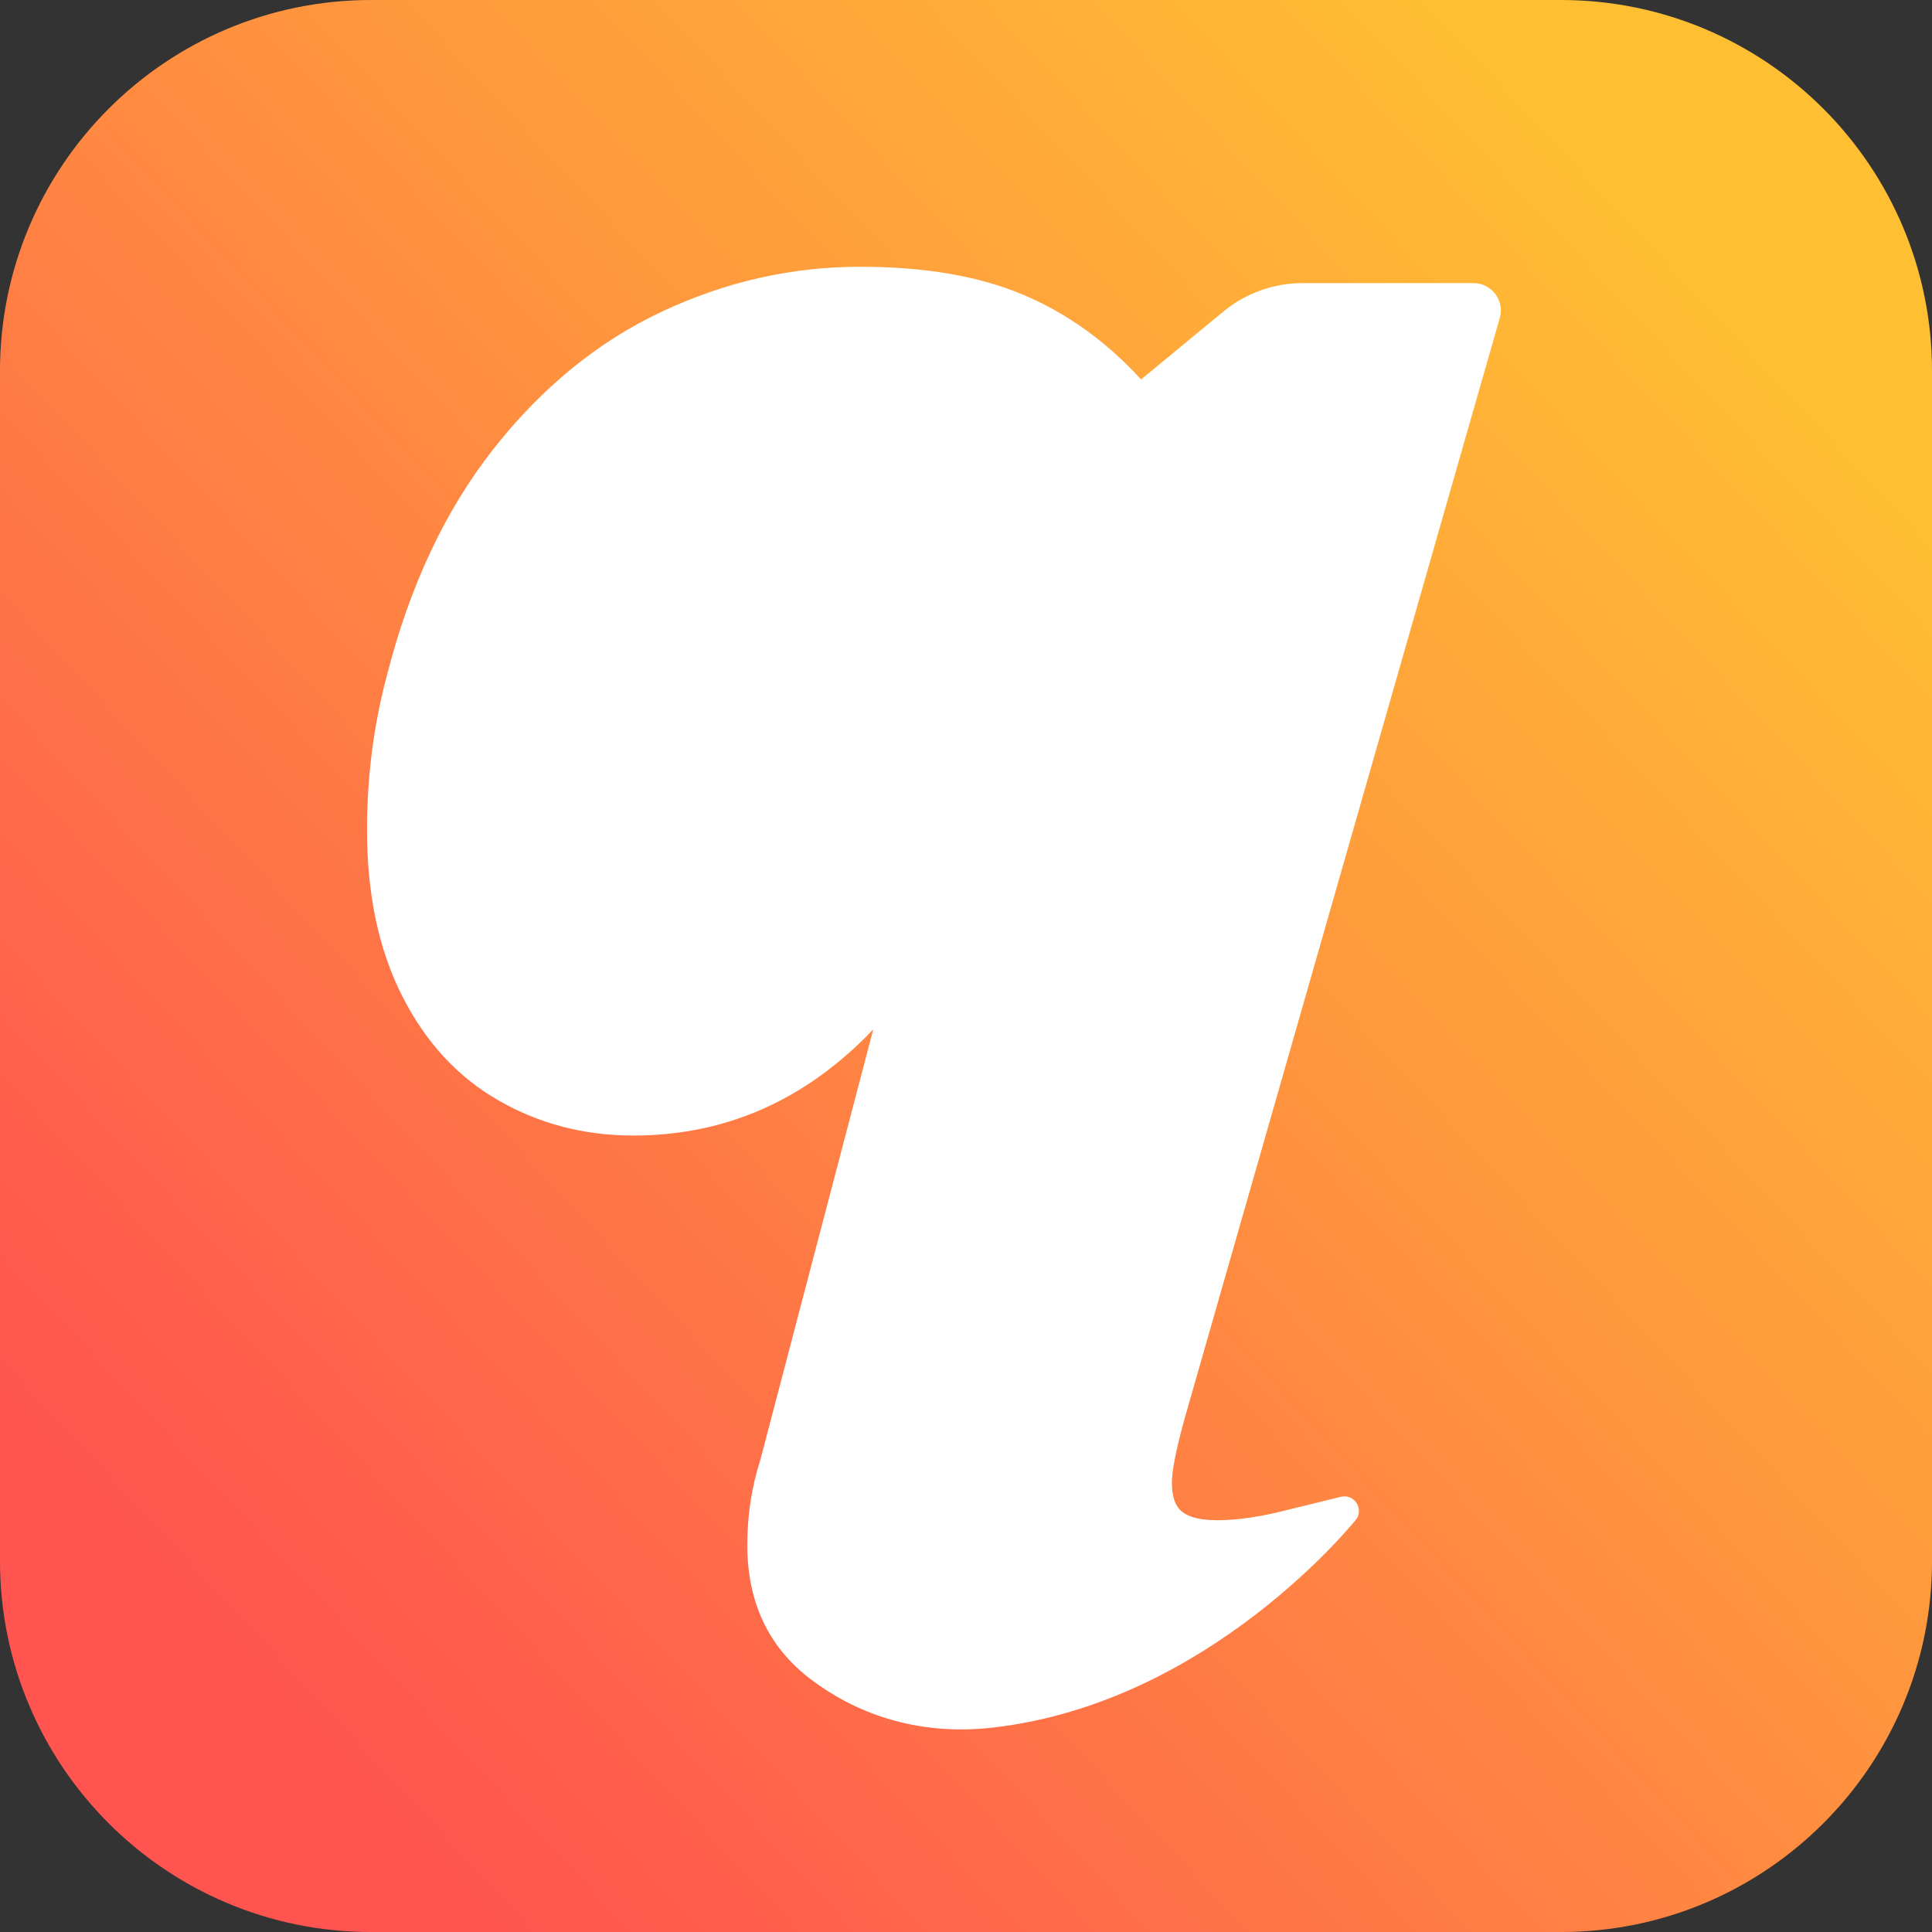
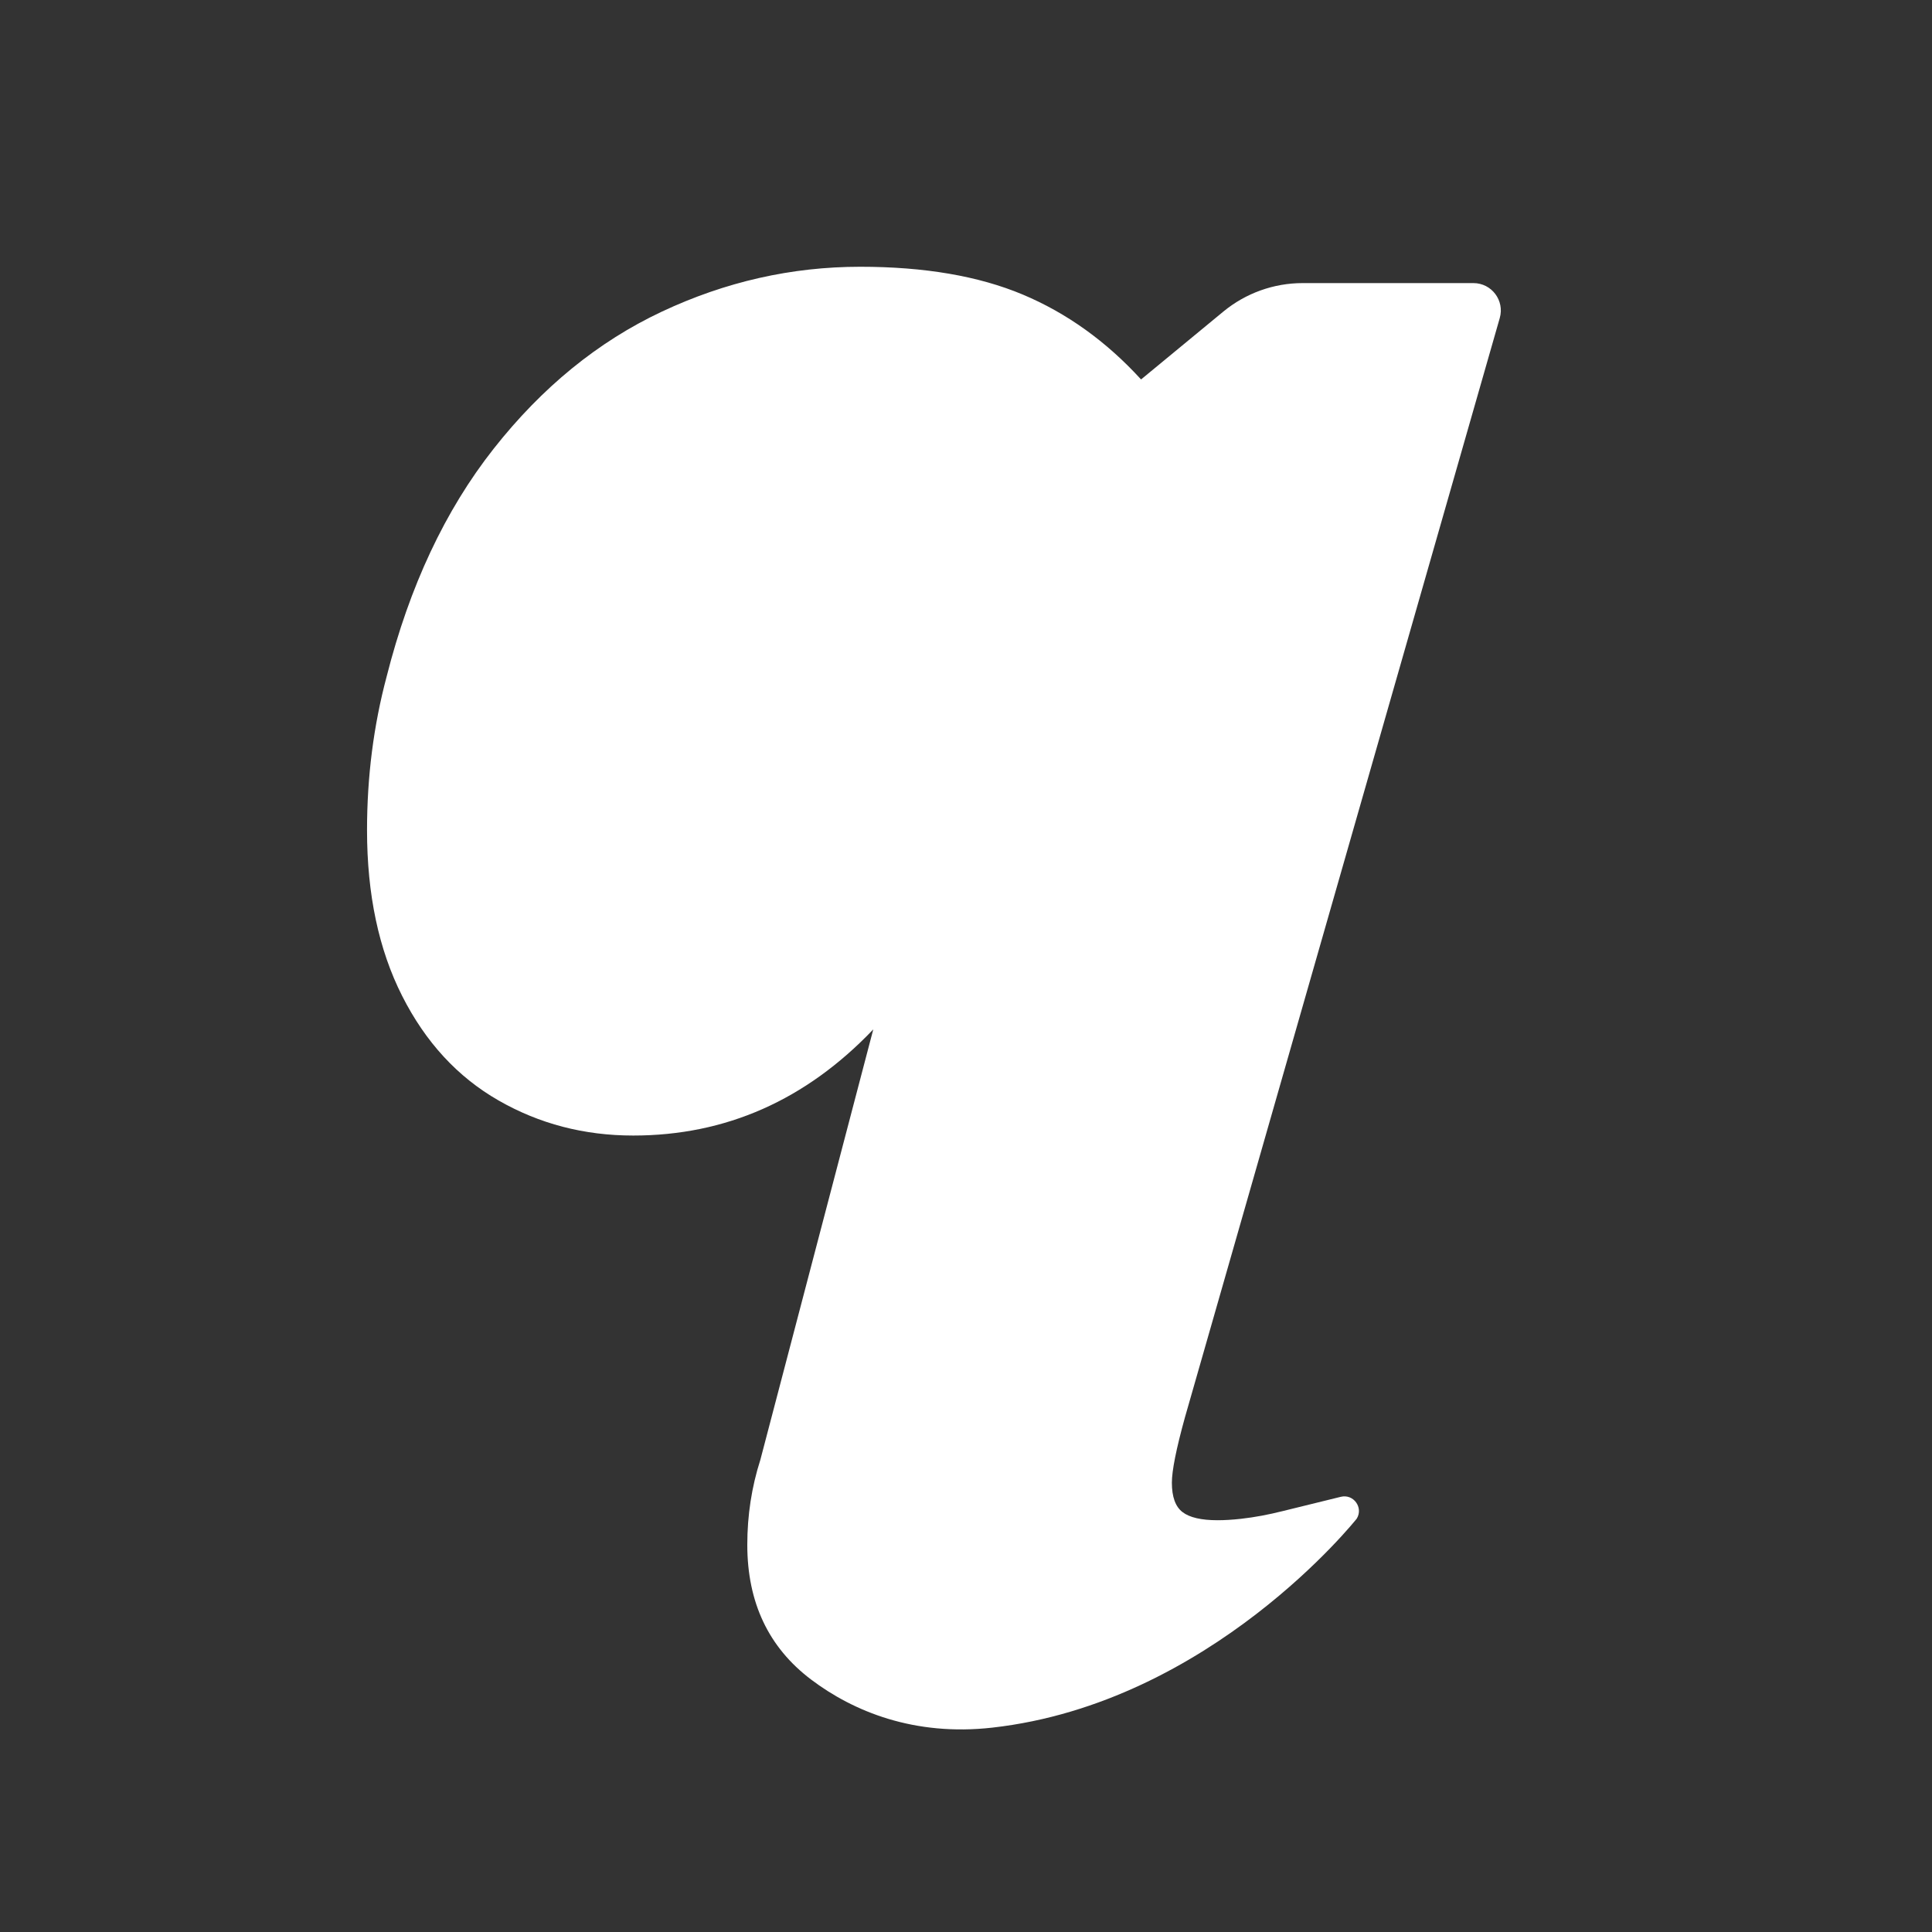
<svg xmlns="http://www.w3.org/2000/svg" version="1.1" id="Layer_1" x="0px" y="0px" viewBox="0 0 1079.99 1080" style="enable-background:new 0 0 1079.99 1080;" xml:space="preserve">
  <rect x="0" y="0" width="1079.99" height="1080" fill="#333333" stroke="none" />
  <style type="text/css">
	.st0{fill:url(#SVGID_1_);}
	.st1{fill:#FFFFFF;}
</style>
  <g>
    <linearGradient id="SVGID_1_" gradientUnits="userSpaceOnUse" x1="129.461" y1="922.231" x2="958.044" y2="150.773">
      <stop offset="0" style="stop-color:#FF544F" />
      <stop offset="0.553" style="stop-color:#FF923F" />
      <stop offset="1" style="stop-color:#FFBF33" />
    </linearGradient>
-     <path class="st0" d="M872.55,1080H207.44C92.87,1080-0.01,987.12-0.01,872.55V207.45C-0.01,92.88,92.87,0,207.44,0h665.11   c114.57,0,207.45,92.88,207.45,207.45v665.11C1079.99,987.12,987.12,1080,872.55,1080z" />
    <path class="st1" d="M554.67,965.75c-43.54,4.9-77.59-8.99-101.33-26.93c-23.73-17.96-35.6-43.06-35.6-75.31   c0-16.43,2.42-32.26,7.3-47.47l63.12-240.61c-37.74,39.57-82.47,59.34-134.19,59.34c-27.39,0-52.49-6.53-75.31-19.63   c-22.82-13.08-40.78-32.55-53.86-58.42c-13.09-25.86-19.63-56.74-19.63-92.66c0-29.81,3.65-58.42,10.95-85.81   c12.78-50.51,32.71-92.96,59.79-127.35c27.07-34.38,58.42-59.94,94.03-76.68c35.6-16.73,72.57-25.1,110.91-25.1   c35.9,0,66.18,5.18,90.83,15.52c24.65,10.36,46.7,26.17,66.18,47.47l45.98-37.93c12.48-10.29,28.15-15.93,44.33-15.93h95.48   c10.17,0,17.52,9.74,14.72,19.52L662.38,792.31c-4.88,17.64-7.3,29.81-7.3,36.51c0,7.9,1.97,13.38,5.93,16.43   c3.95,3.04,10.5,4.56,19.63,4.56c3.95,0,8.32-0.27,13.11-0.8c7.8-0.87,15.51-2.36,23.13-4.27l32.62-8.02   c7.08-1.74,12.72,5.95,8.94,12.18C758.44,848.9,676.85,952.01,554.67,965.75z" />
  </g>
</svg>